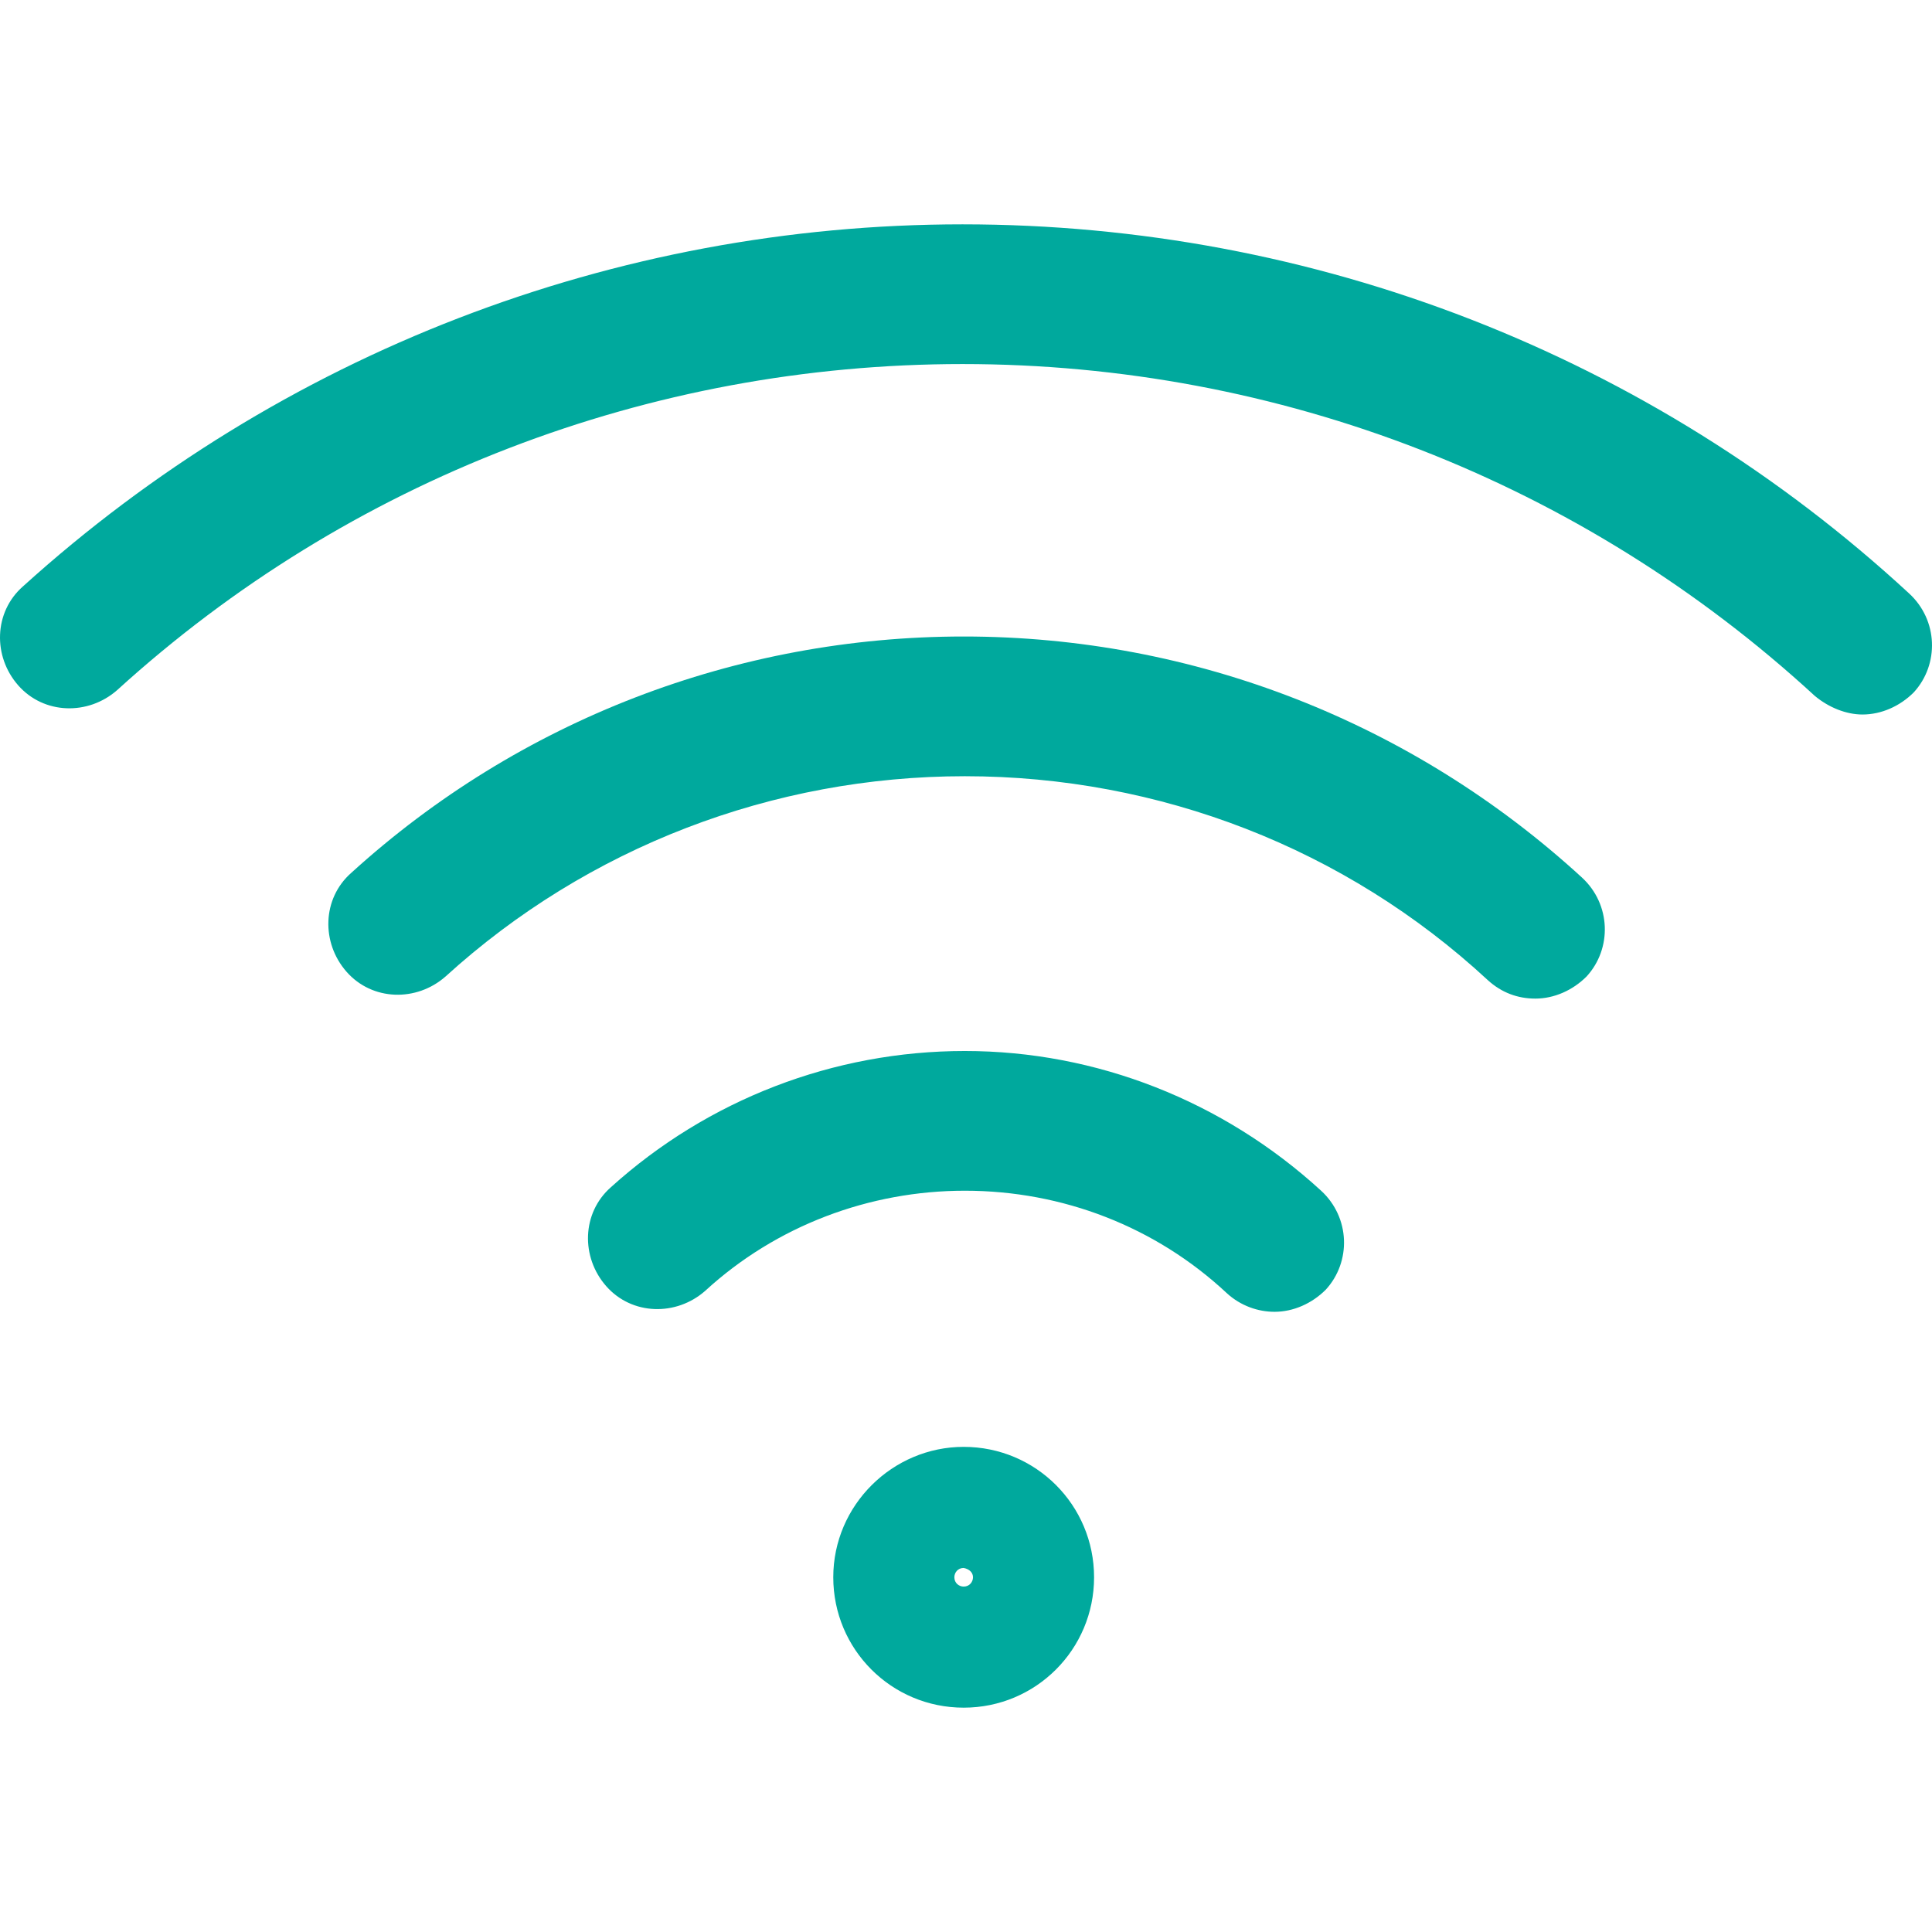
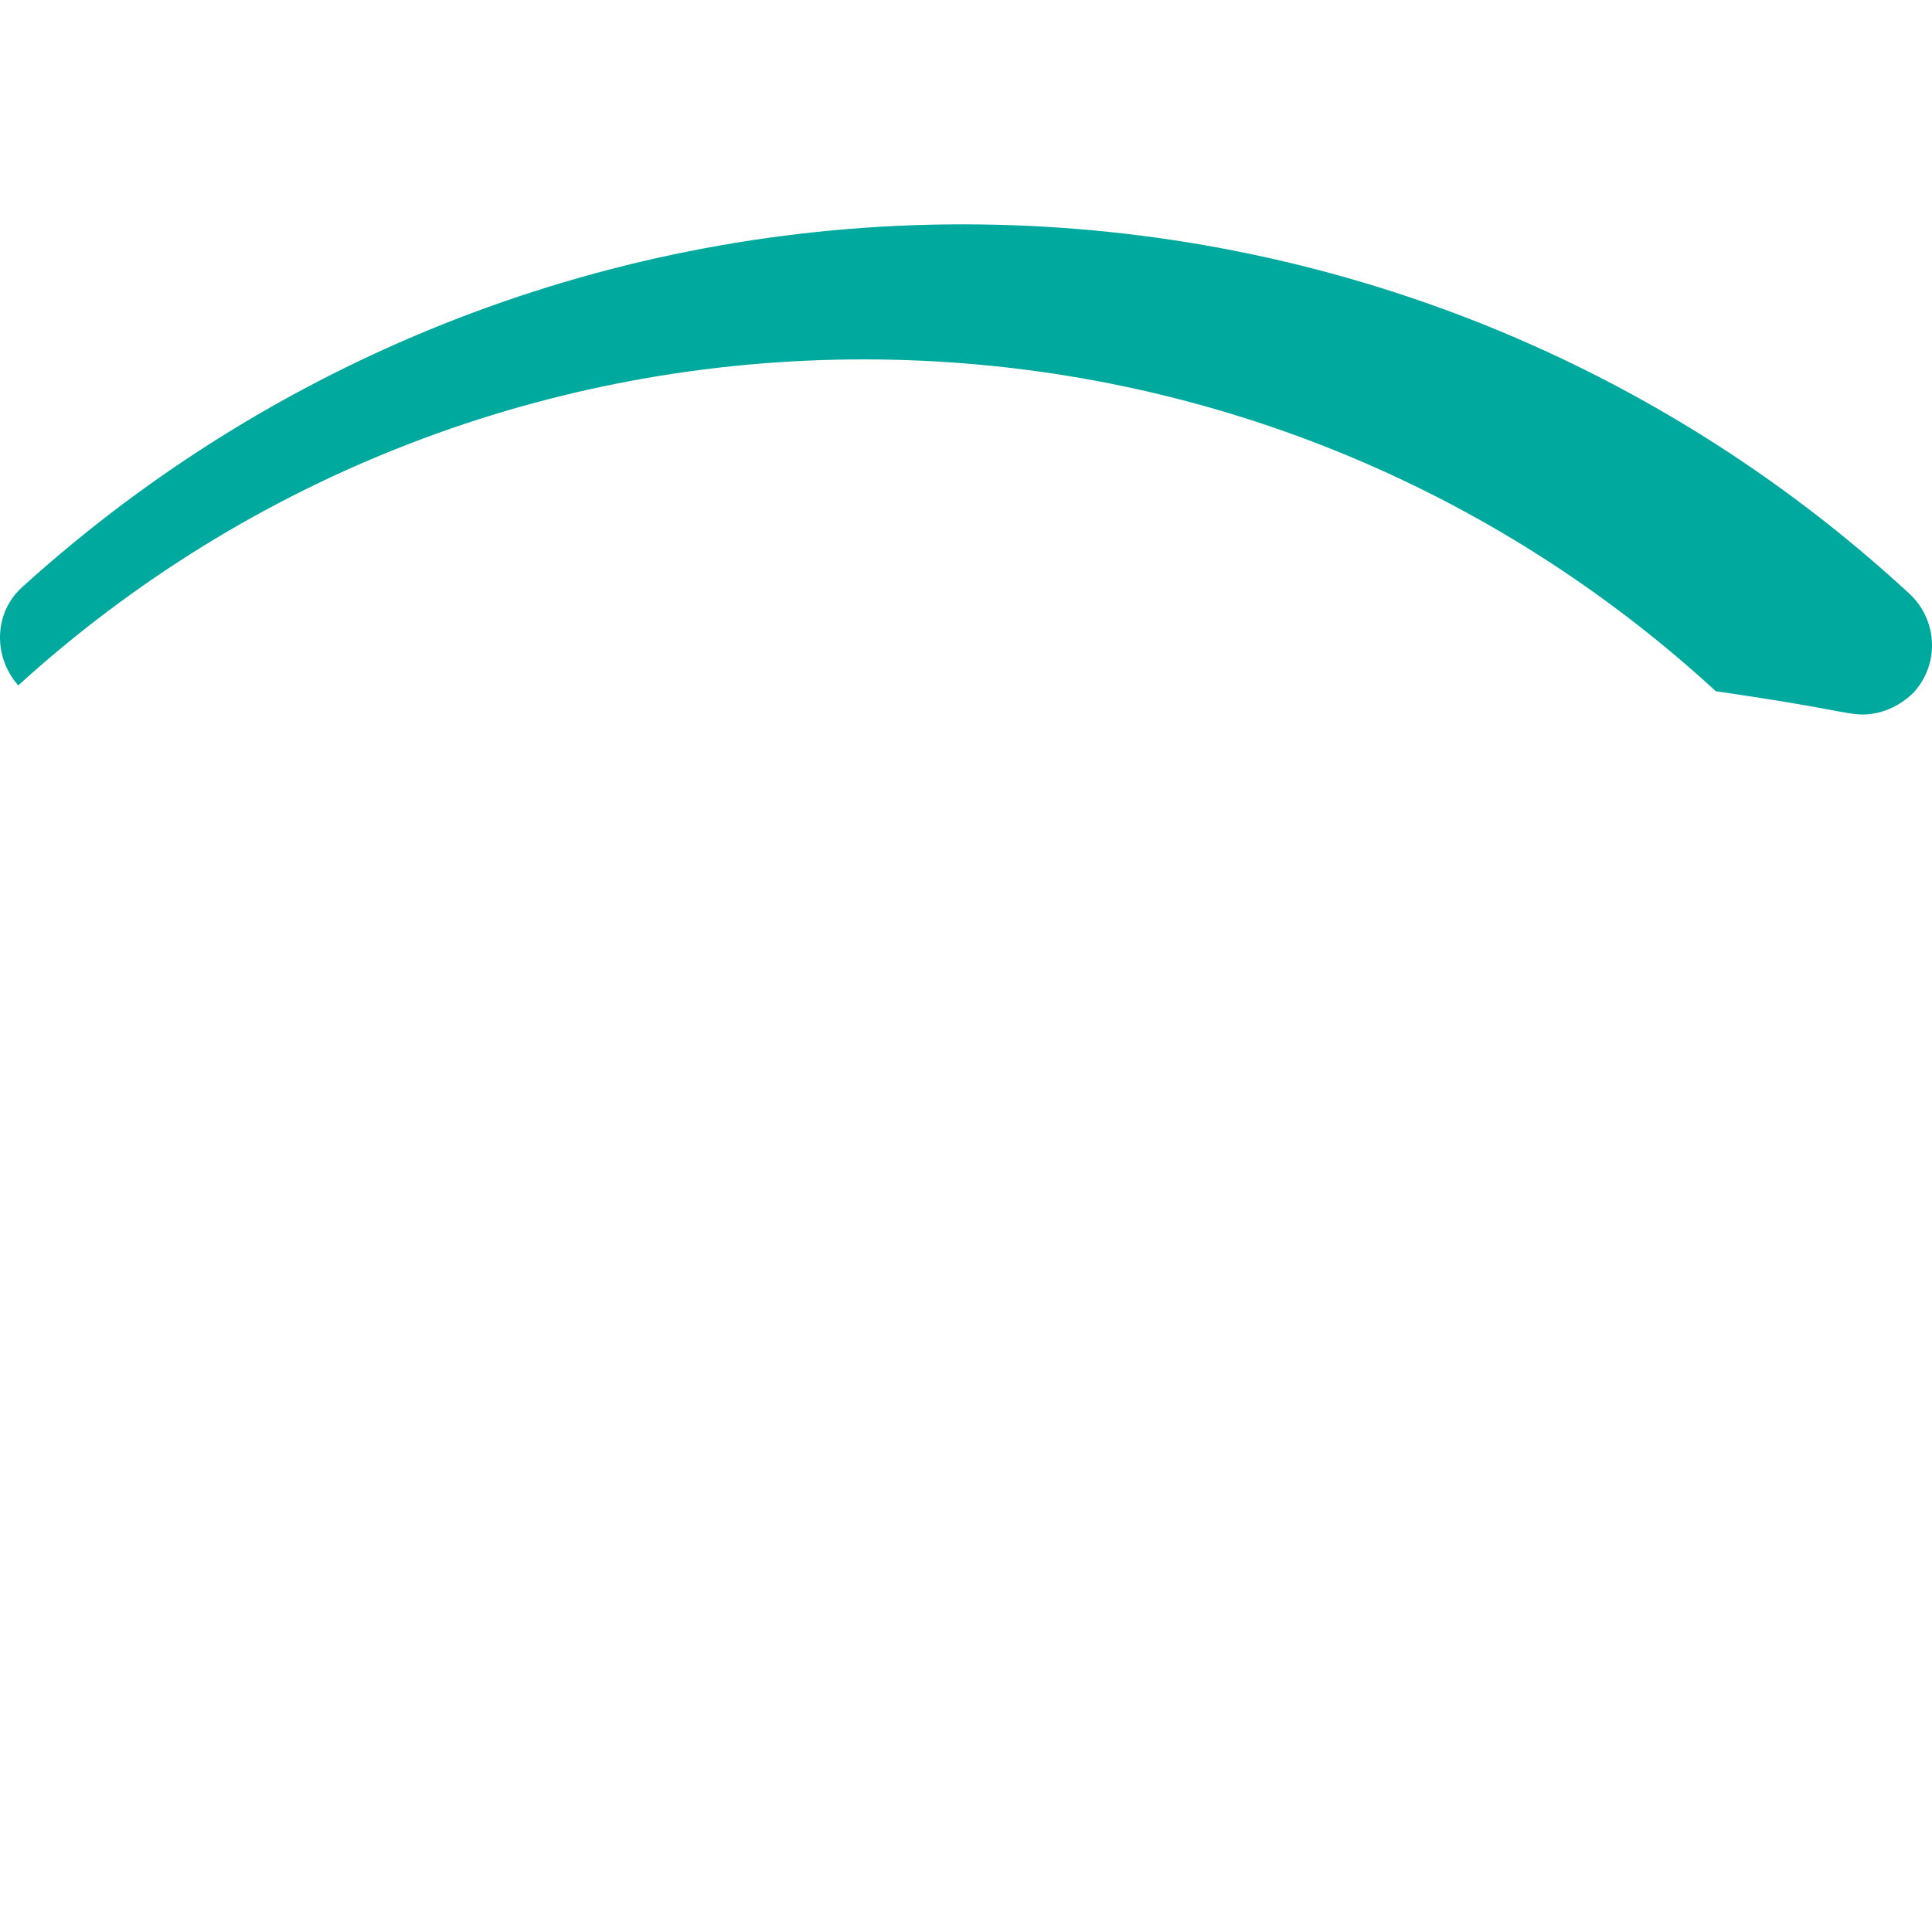
<svg xmlns="http://www.w3.org/2000/svg" version="1.1" id="Capa_1" x="0px" y="0px" viewBox="0 0 470.149 470.149" style="enable-background:new 0 0 470.149 470.149;" xml:space="preserve" width="512px" height="512px">
  <g>
    <g>
-       <path d="M202.775,383.825c0,17.567,14.167,31.733,31.733,31.733s31.733-14.167,31.733-31.733    c0-17.567-14.167-31.733-31.733-31.733C217.225,352.091,202.775,366.258,202.775,383.825z M236.775,383.825    c0,1.133-0.85,2.267-2.267,2.267c-1.133,0-2.267-0.85-2.267-2.267c0-1.133,0.85-2.267,2.267-2.267    C235.925,381.841,236.775,382.691,236.775,383.825z" fill="#00a99d" />
-       <path d="M373.625,243.008c4.533,0,9.067-1.983,12.467-5.383c6.233-6.8,5.95-17.567-1.133-24.083    c-41.083-37.683-94.35-58.65-150.45-58.65c-55.25,0-108.233,20.4-149.033,57.517c-7.083,6.233-7.367,17-1.133,24.083    c6.233,7.083,17,7.367,24.083,1.133c34.567-31.45,79.617-48.733,126.367-48.733c47.317,0,92.65,17.567,127.217,49.583    C365.408,241.591,369.375,243.008,373.625,243.008z" fill="#00a99d" />
-       <path d="M310.158,319.225c4.533,0,9.067-1.983,12.467-5.383c6.233-6.8,5.95-17.567-1.133-24.083c-23.8-21.817-54.683-34-86.7-34    s-62.617,11.9-86.133,33.15c-7.083,6.233-7.367,17-1.133,24.083c6.233,7.083,17,7.367,24.083,1.133    c17.283-15.867,39.95-24.367,63.183-24.367c23.8,0,46.467,8.783,63.75,24.933C301.941,317.808,306.191,319.225,310.158,319.225z" fill="#00a99d" />
-       <path d="M453.241,173.875c4.533,0,9.067-1.983,12.467-5.383c6.233-6.8,5.95-17.567-1.133-24.083    c-62.9-58.083-144.783-89.817-230.35-89.817c-84.717,0-166.033,31.45-228.65,88.117c-7.083,6.233-7.367,17-1.133,24.083    s17,7.367,24.083,1.133c56.383-51.283,129.483-79.333,205.7-79.333c77.067,0,150.733,28.617,207.4,80.75    C445.025,172.175,449.275,173.875,453.241,173.875z" fill="#00a99d" />
+       <path d="M453.241,173.875c4.533,0,9.067-1.983,12.467-5.383c6.233-6.8,5.95-17.567-1.133-24.083    c-62.9-58.083-144.783-89.817-230.35-89.817c-84.717,0-166.033,31.45-228.65,88.117c-7.083,6.233-7.367,17-1.133,24.083    c56.383-51.283,129.483-79.333,205.7-79.333c77.067,0,150.733,28.617,207.4,80.75    C445.025,172.175,449.275,173.875,453.241,173.875z" fill="#00a99d" />
    </g>
  </g>
  <g>
</g>
  <g>
</g>
  <g>
</g>
  <g>
</g>
  <g>
</g>
  <g>
</g>
  <g>
</g>
  <g>
</g>
  <g>
</g>
  <g>
</g>
  <g>
</g>
  <g>
</g>
  <g>
</g>
  <g>
</g>
  <g>
</g>
</svg>